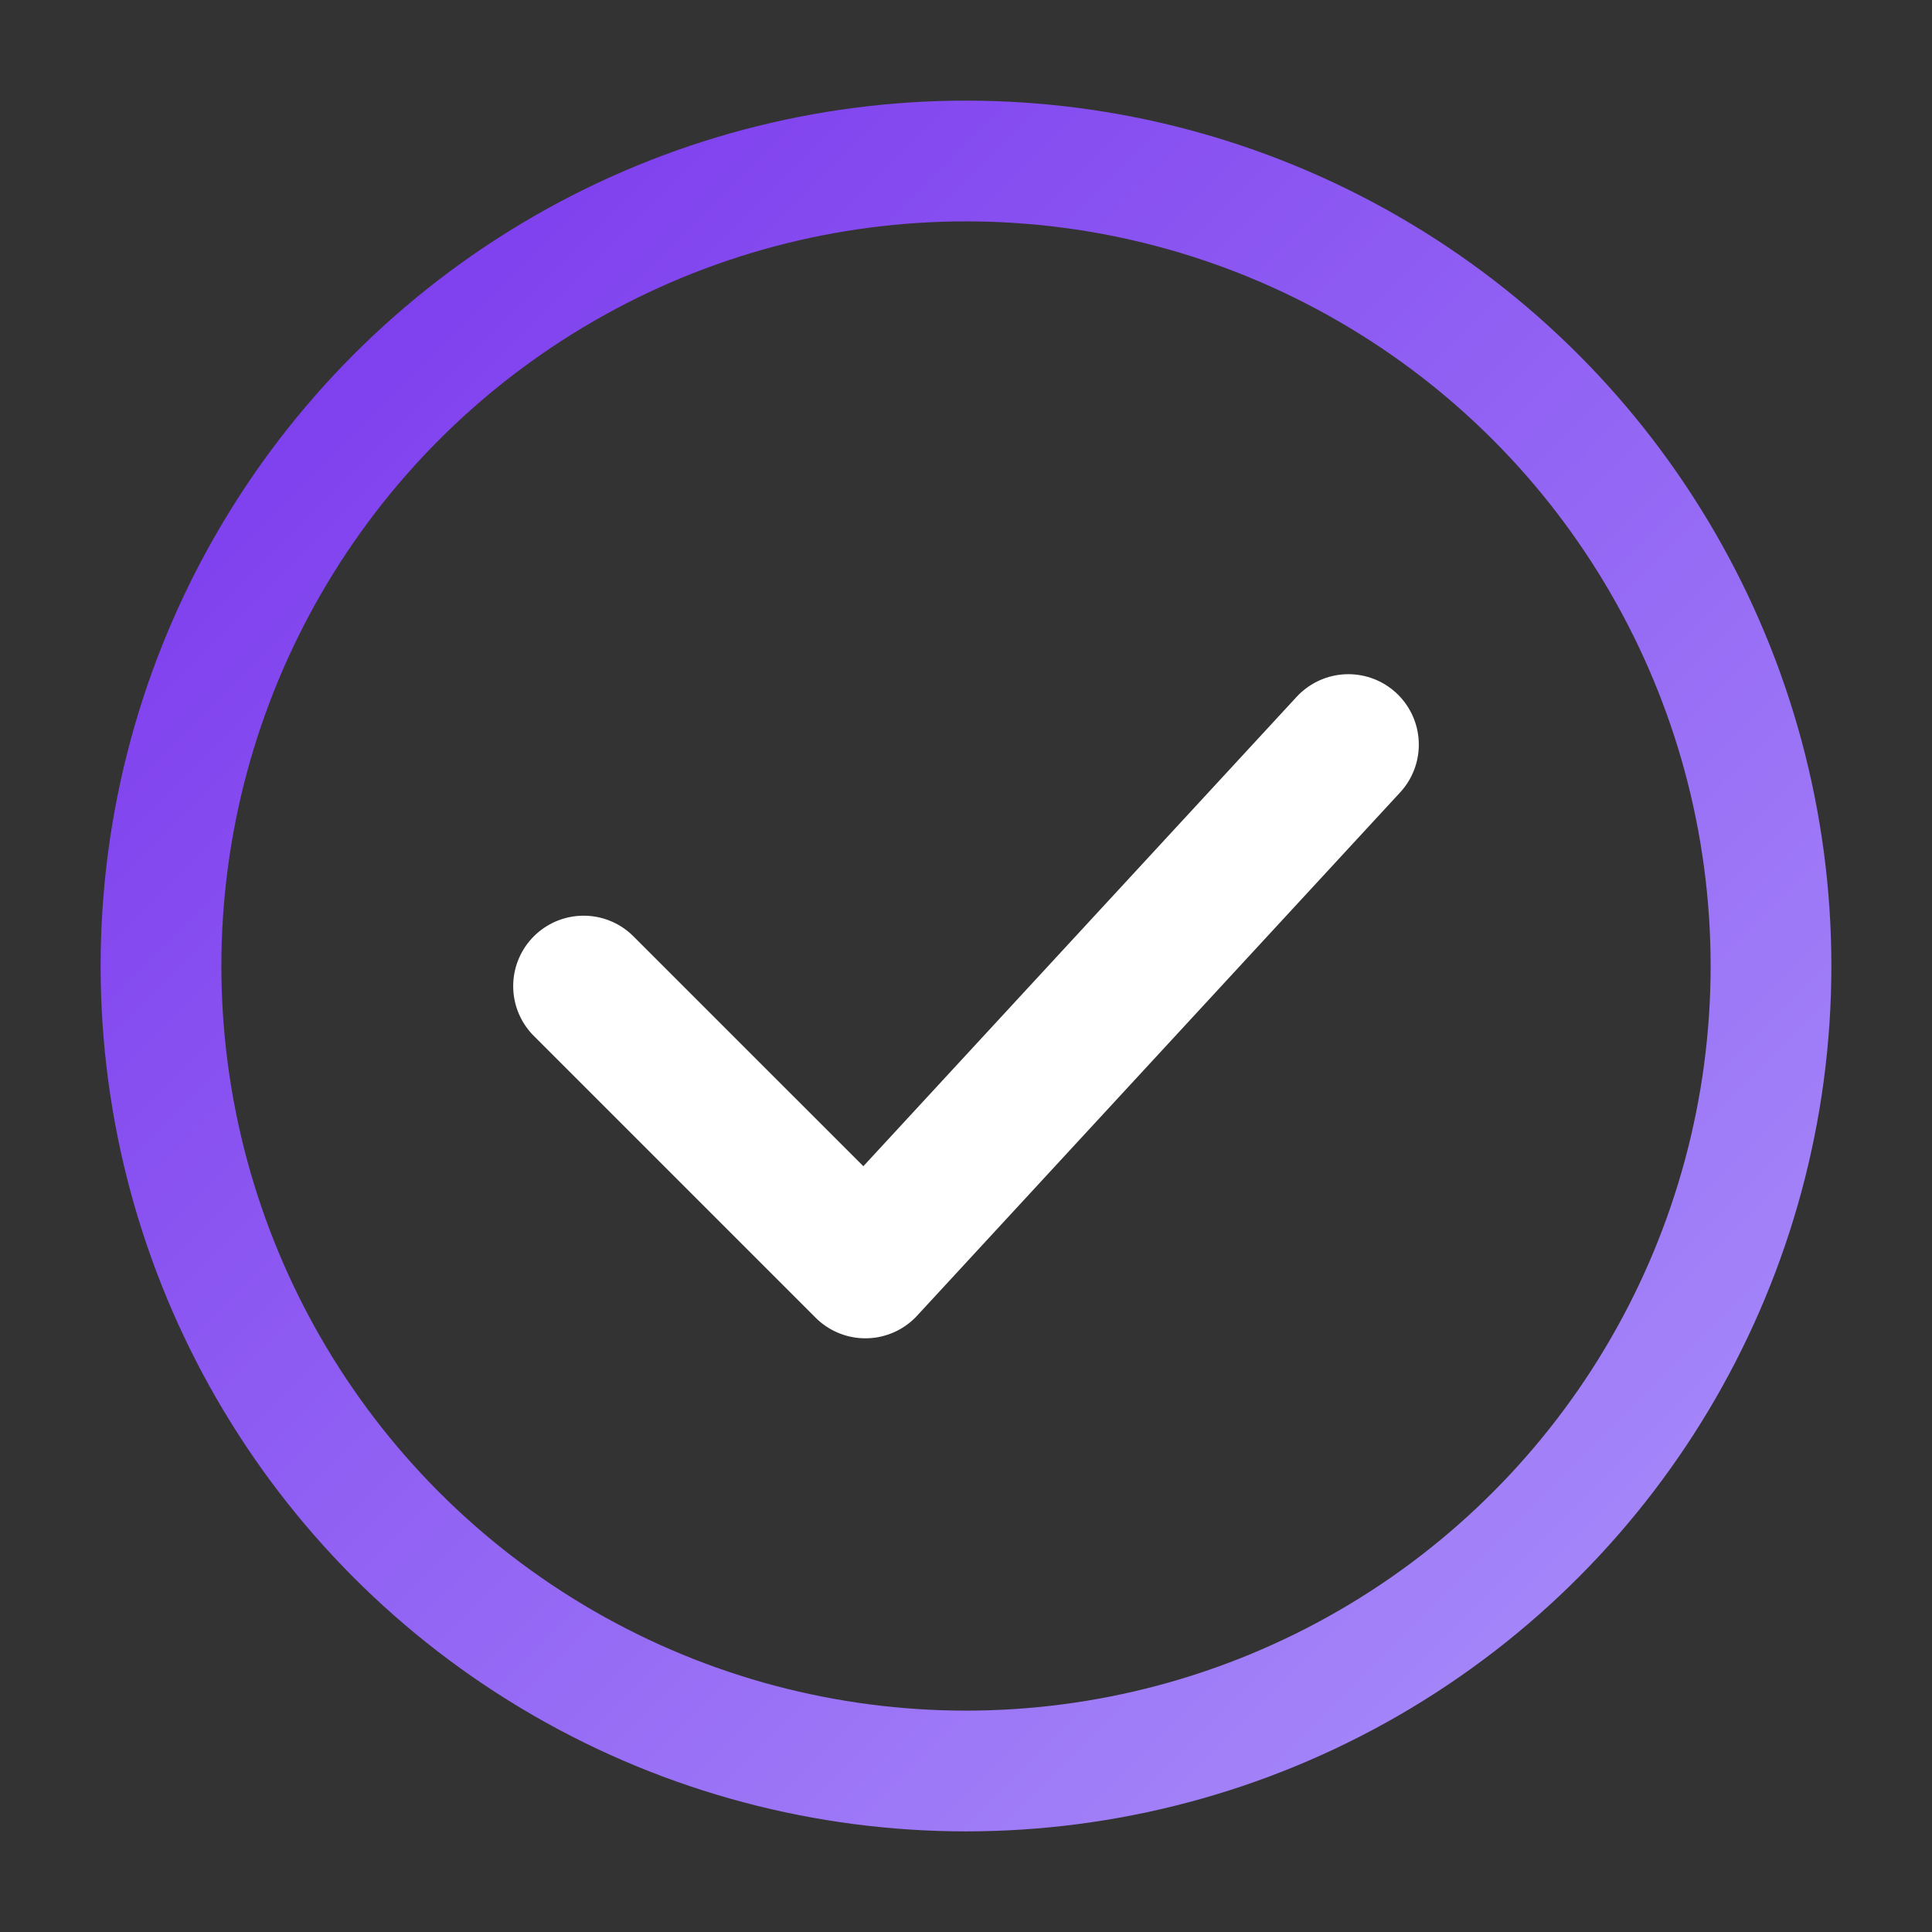
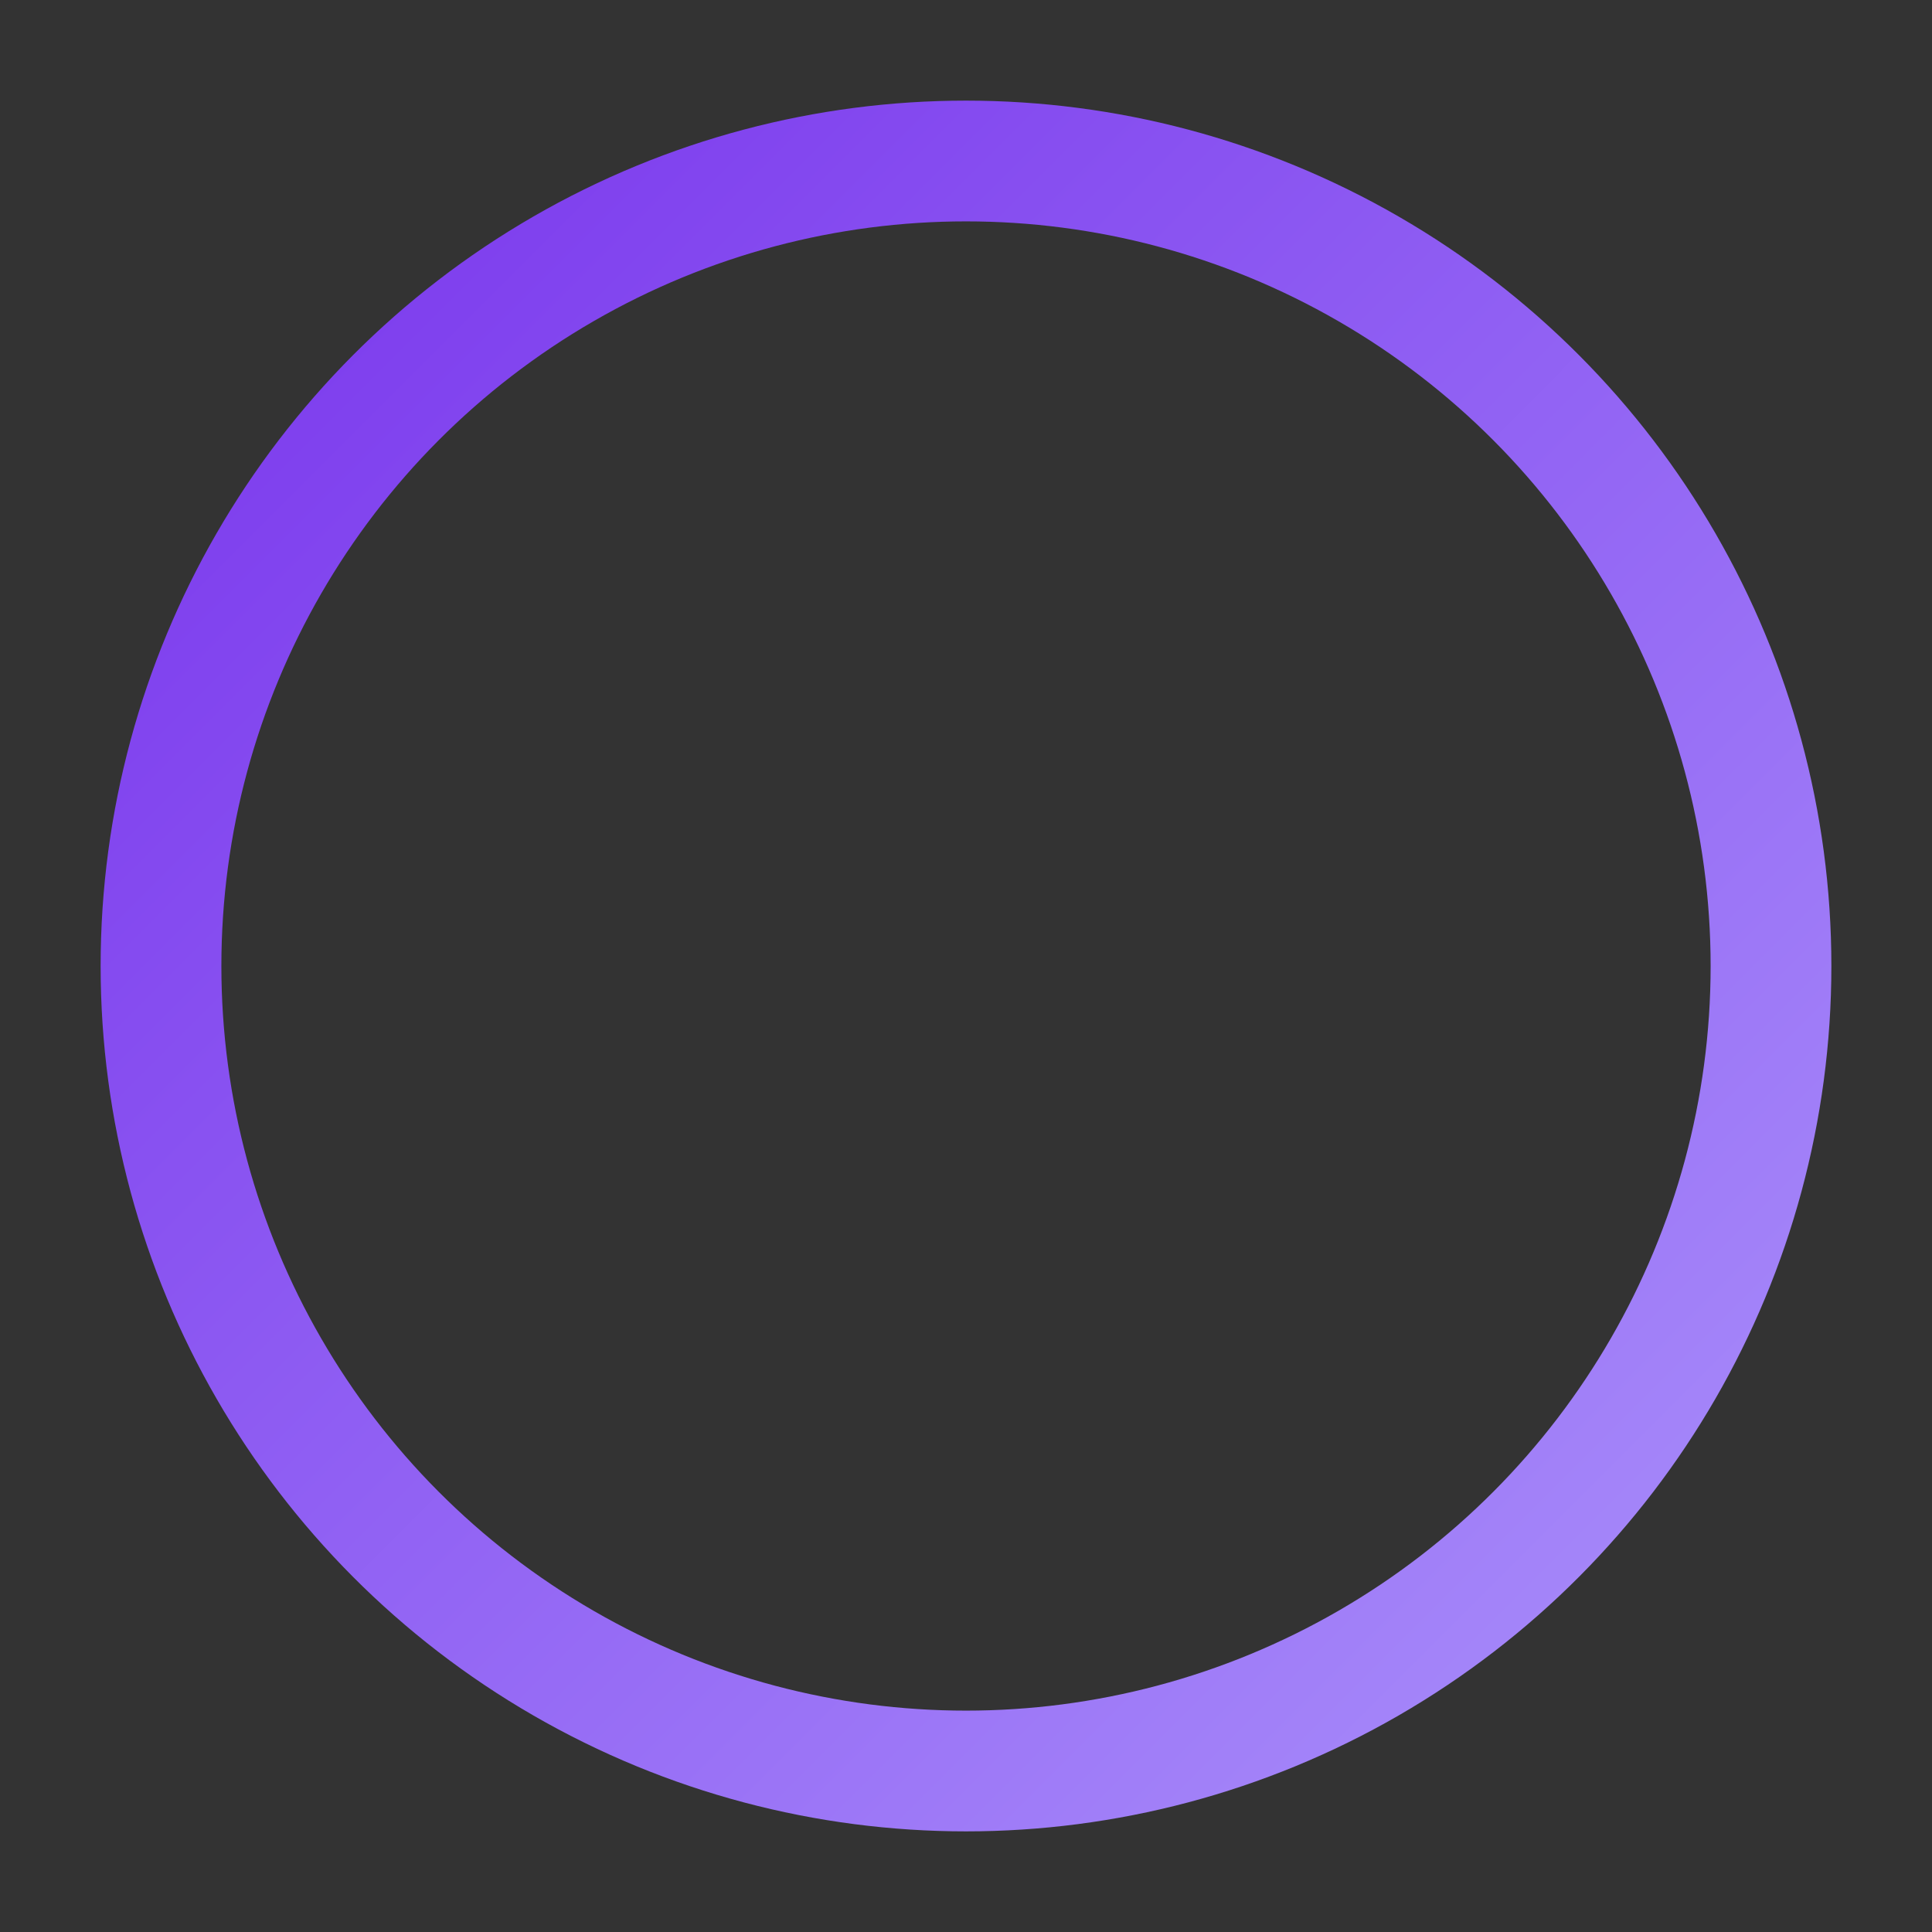
<svg xmlns="http://www.w3.org/2000/svg" width="48" height="48" viewBox="0 0 48 48" fill="none" role="img" aria-label="Check en círculo">
  <rect x="0" y="0" width="48" height="48" fill="#333333" stroke="none" />
  <defs>
    <linearGradient id="gradPurple" x1="6" y1="6" x2="42" y2="42" gradientUnits="userSpaceOnUse">
      <stop offset="0%" stop-color="#7C3AED" />
      <stop offset="100%" stop-color="#A78BFA" />
    </linearGradient>
  </defs>
  <circle cx="24" cy="24" r="20" stroke="url(#gradPurple)" stroke-width="3" fill="none" />
-   <path d="M14.5 24.5 L21.5 31.5 L33.5 18.5" stroke="#FFFFFF" stroke-width="3.5" stroke-linecap="round" stroke-linejoin="round" fill="none" />
</svg>